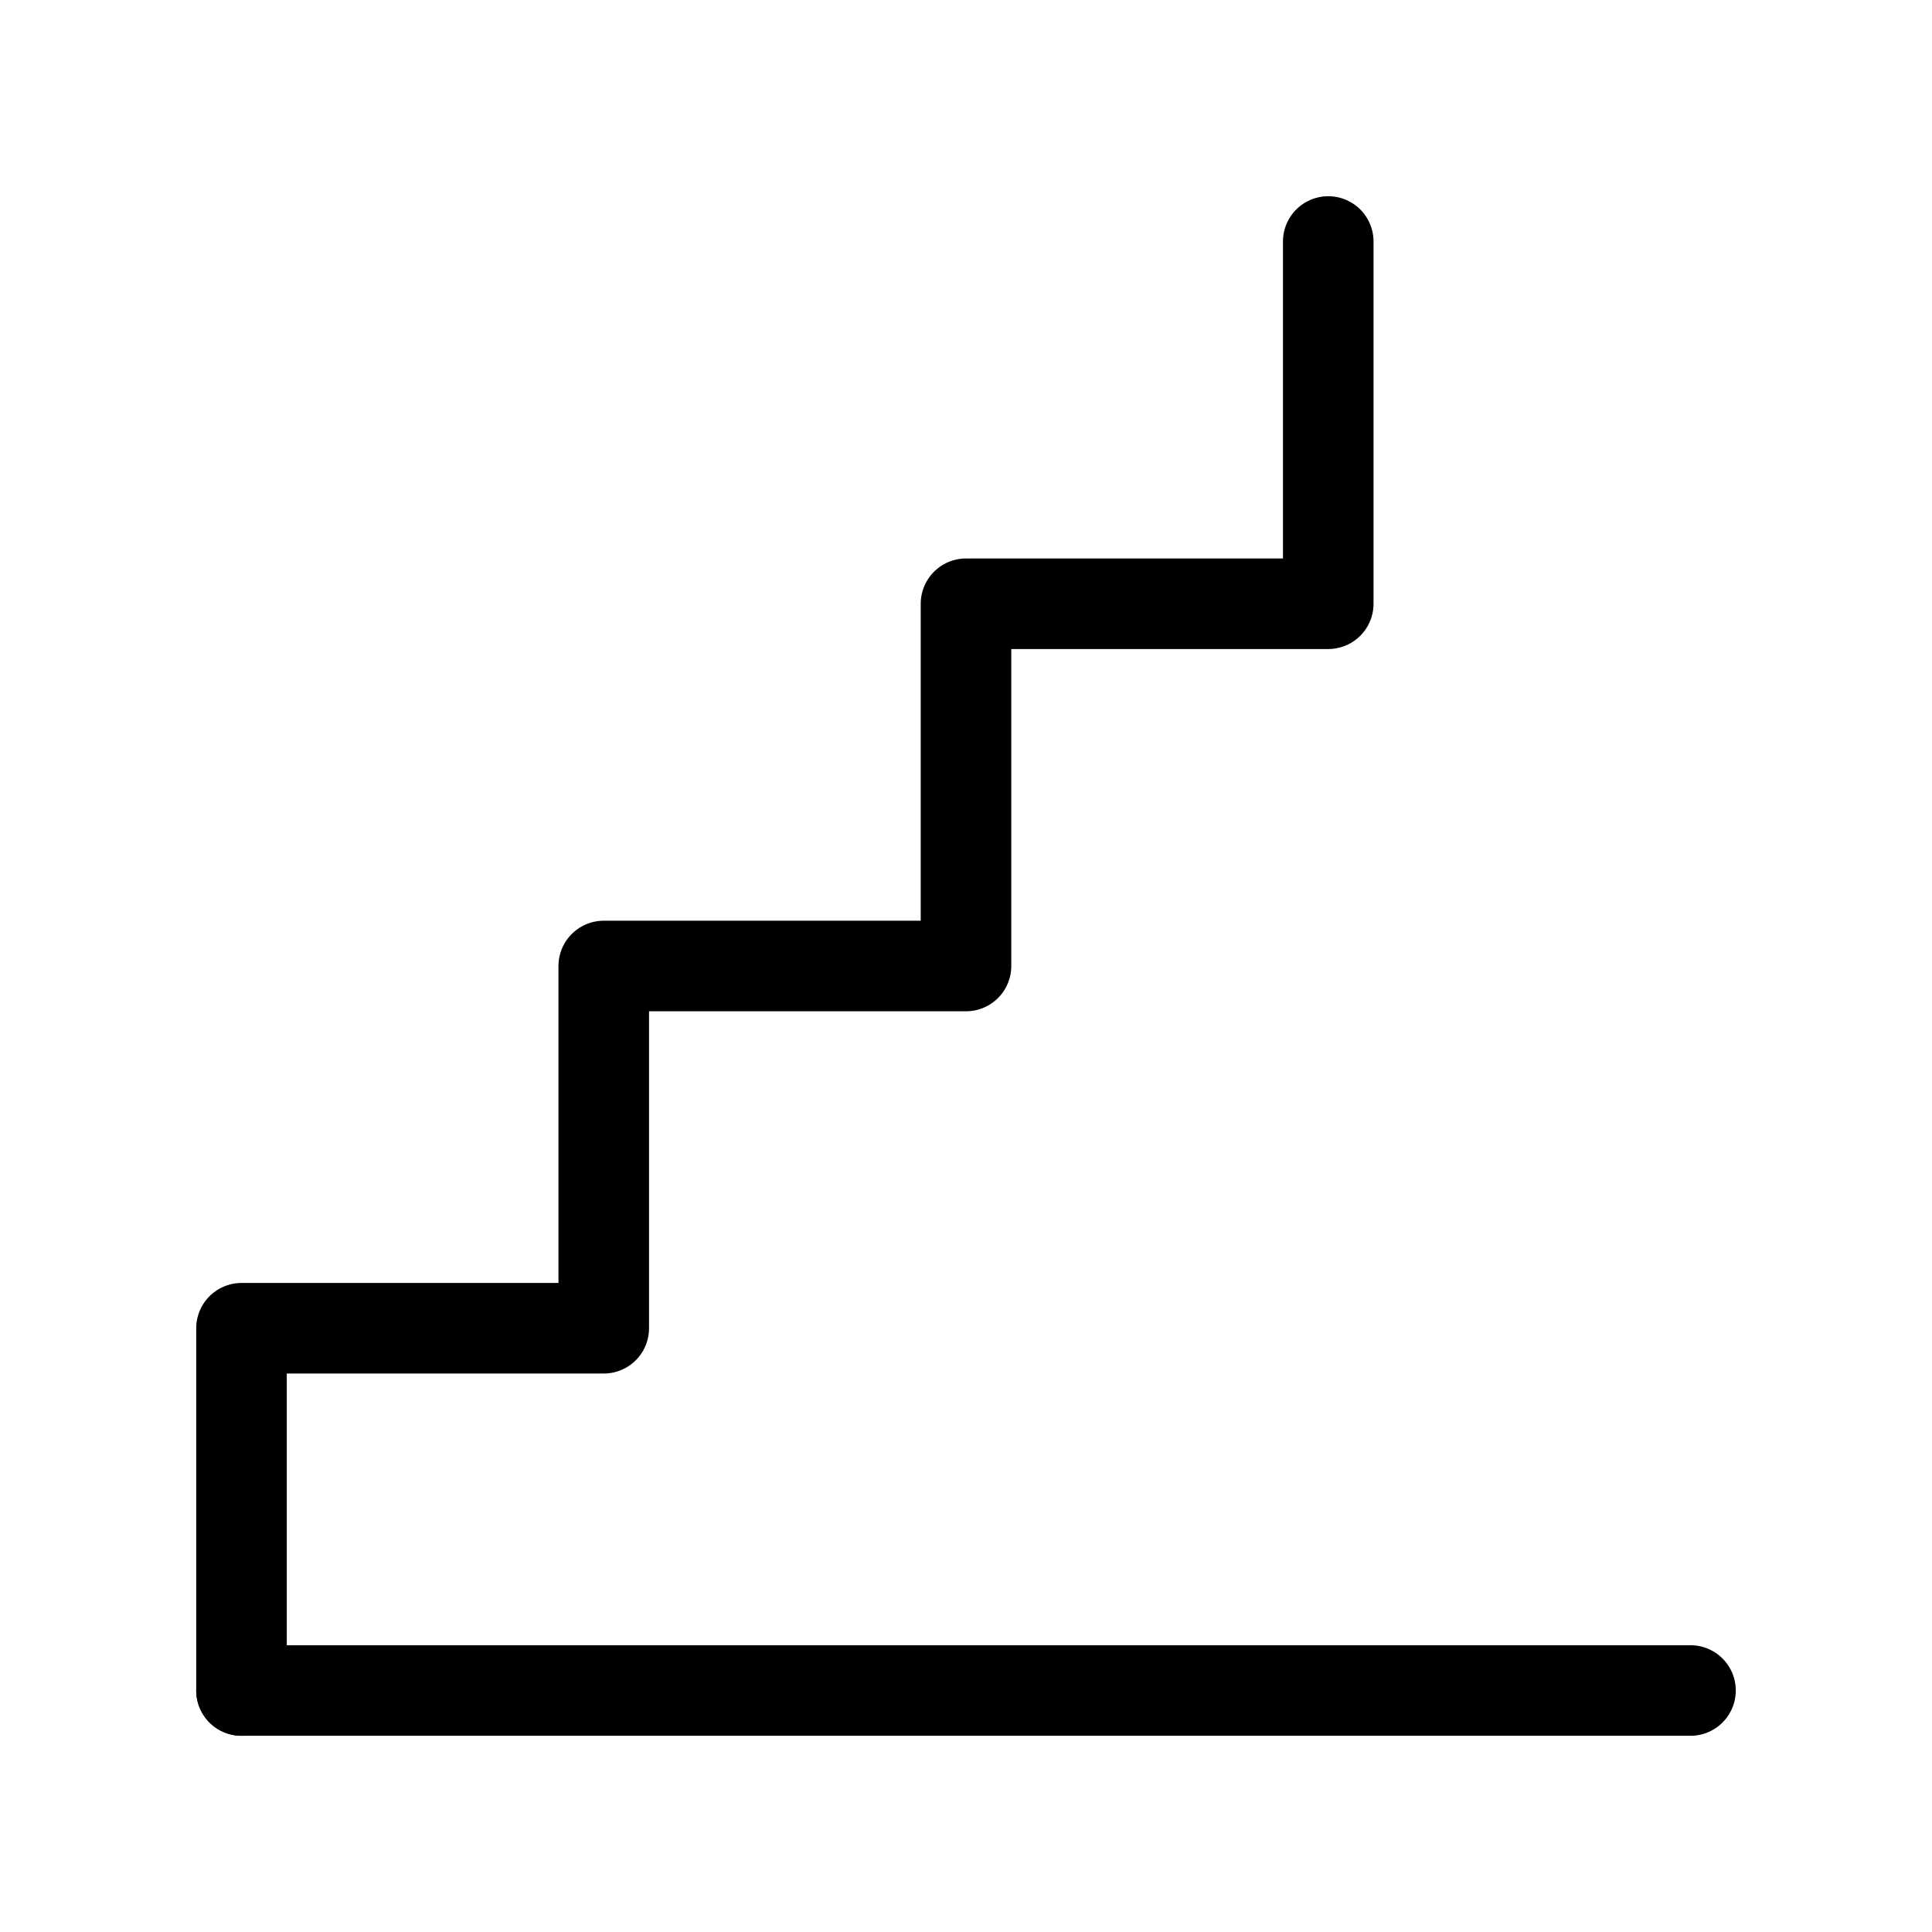
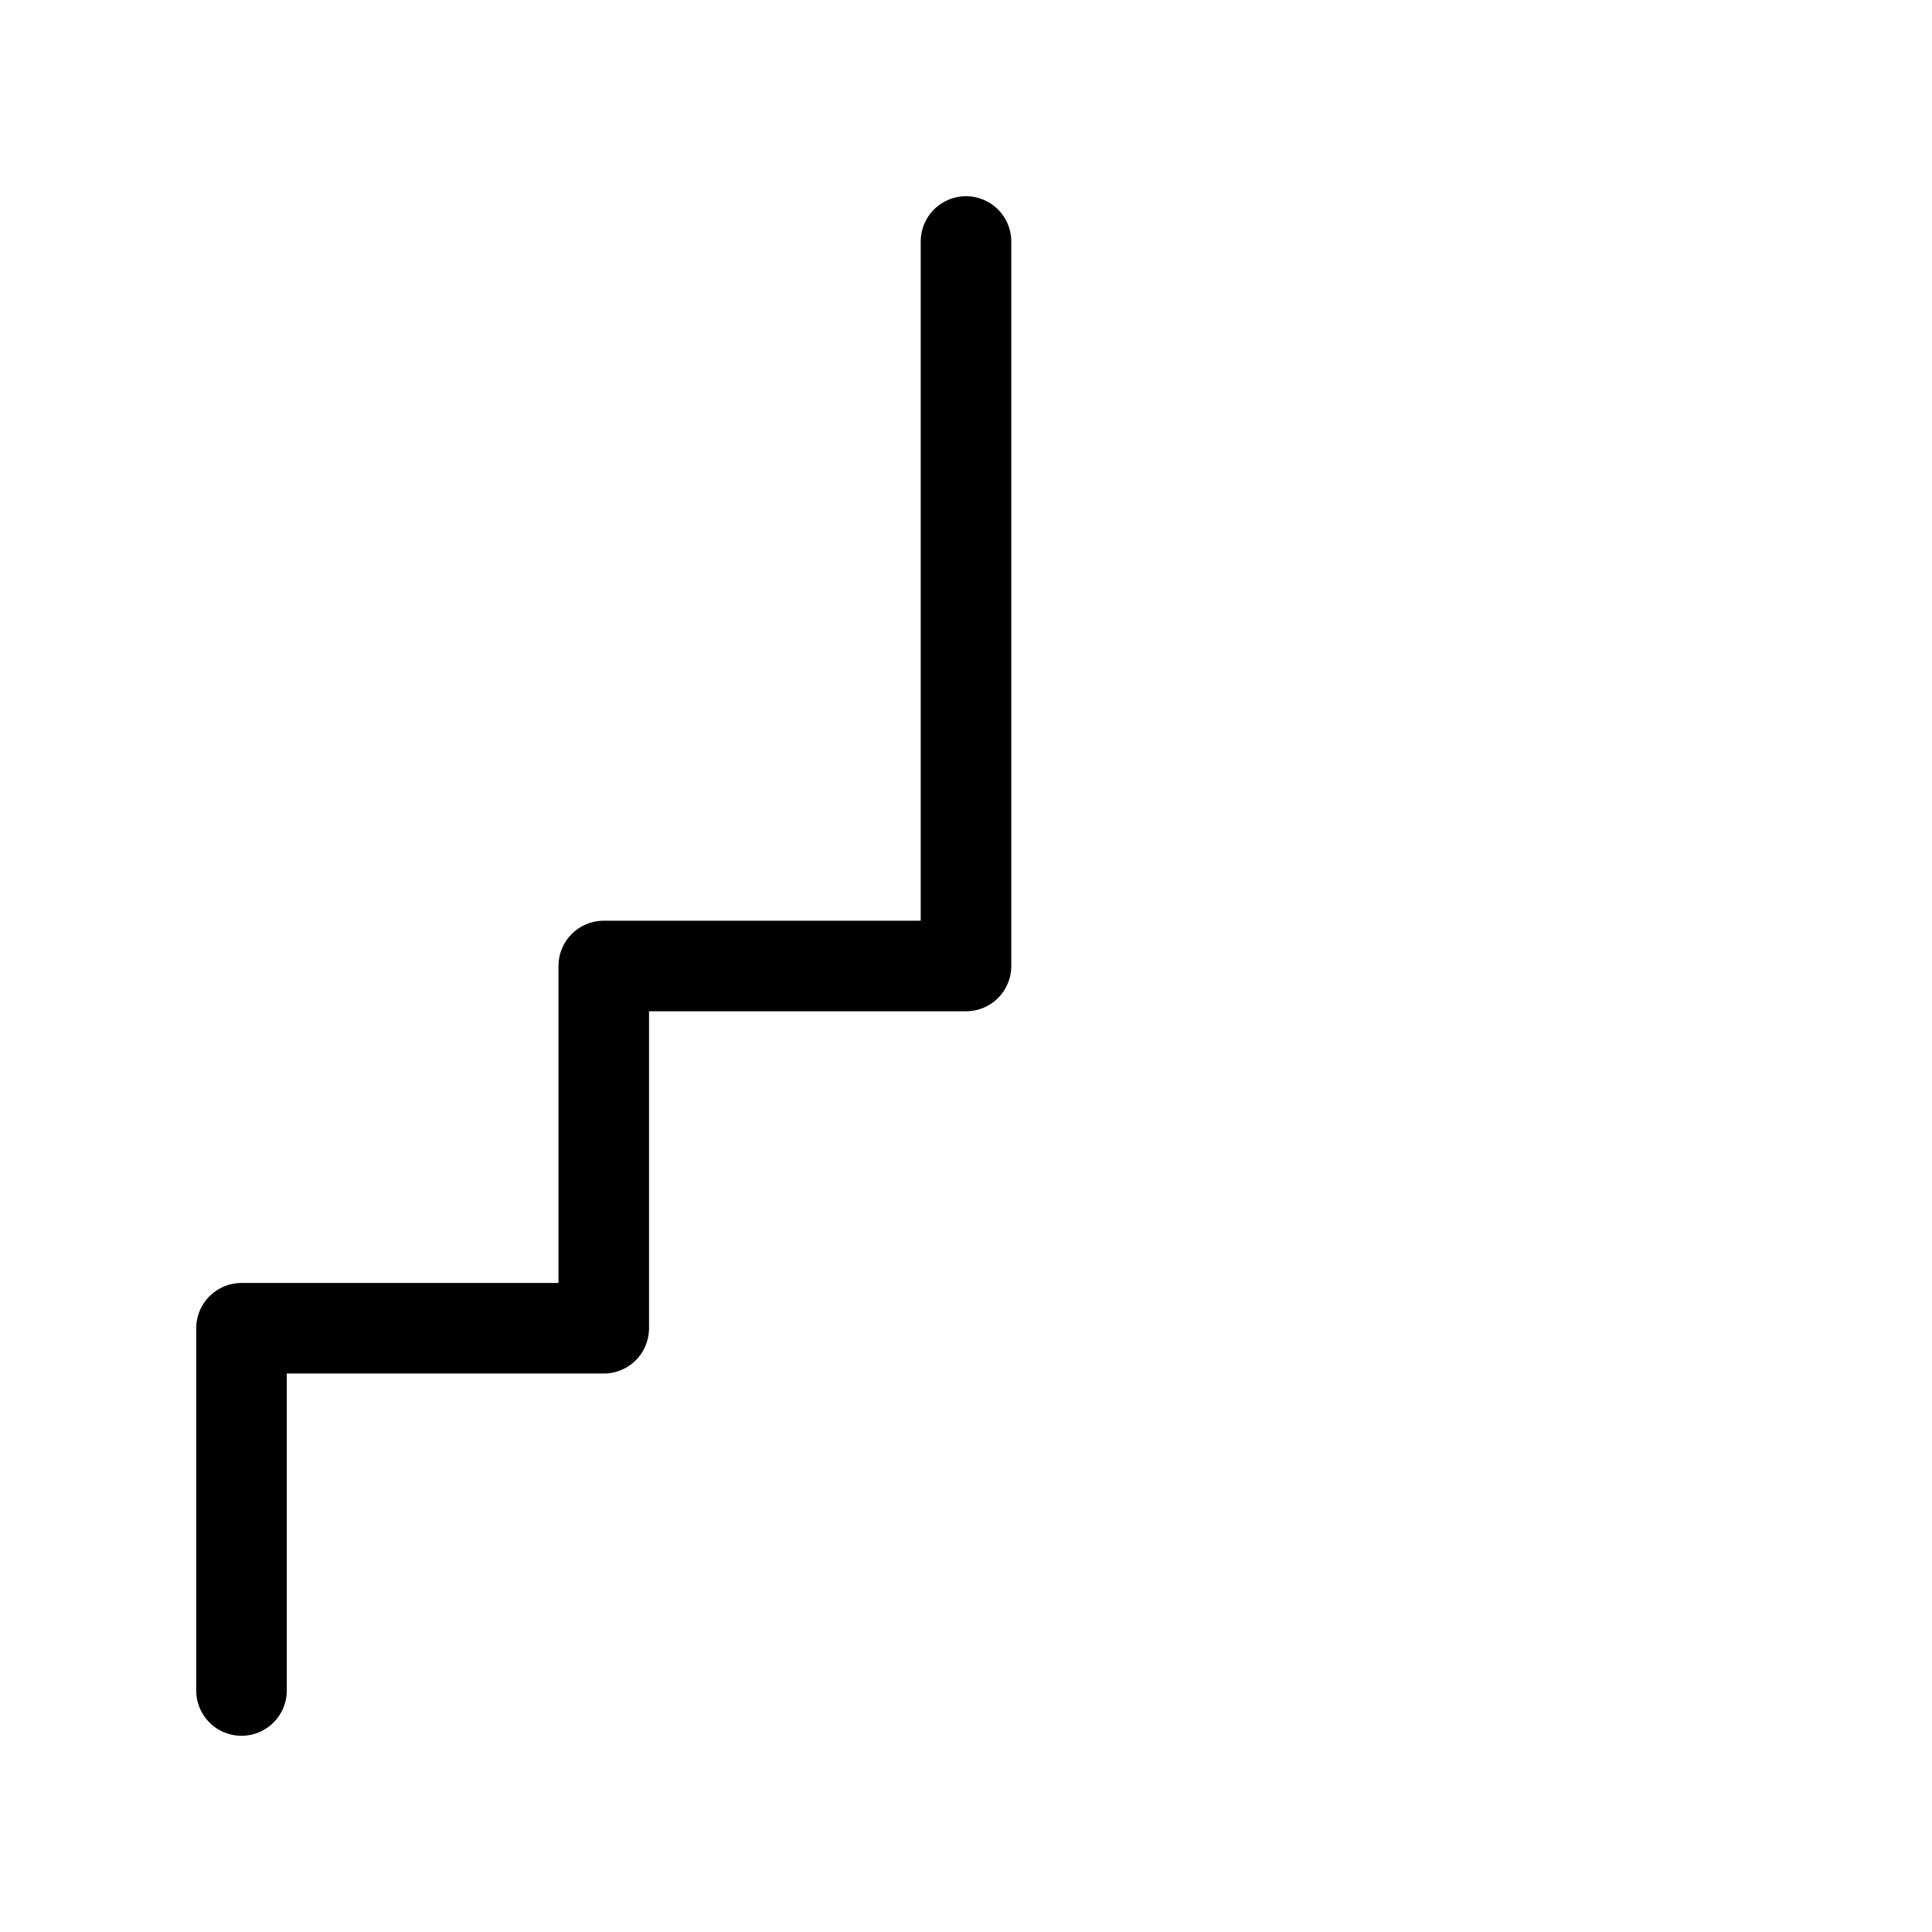
<svg xmlns="http://www.w3.org/2000/svg" width="64" height="64" viewBox="0 0 64 64" fill="none" stroke="currentColor" stroke-width="3" stroke-linecap="round" stroke-linejoin="round">
-   <path d="M8 56h48" />
-   <path d="M8 56V44h12v-12h12V20h12V8" />
+   <path d="M8 56V44h12v-12h12V20V8" />
</svg>